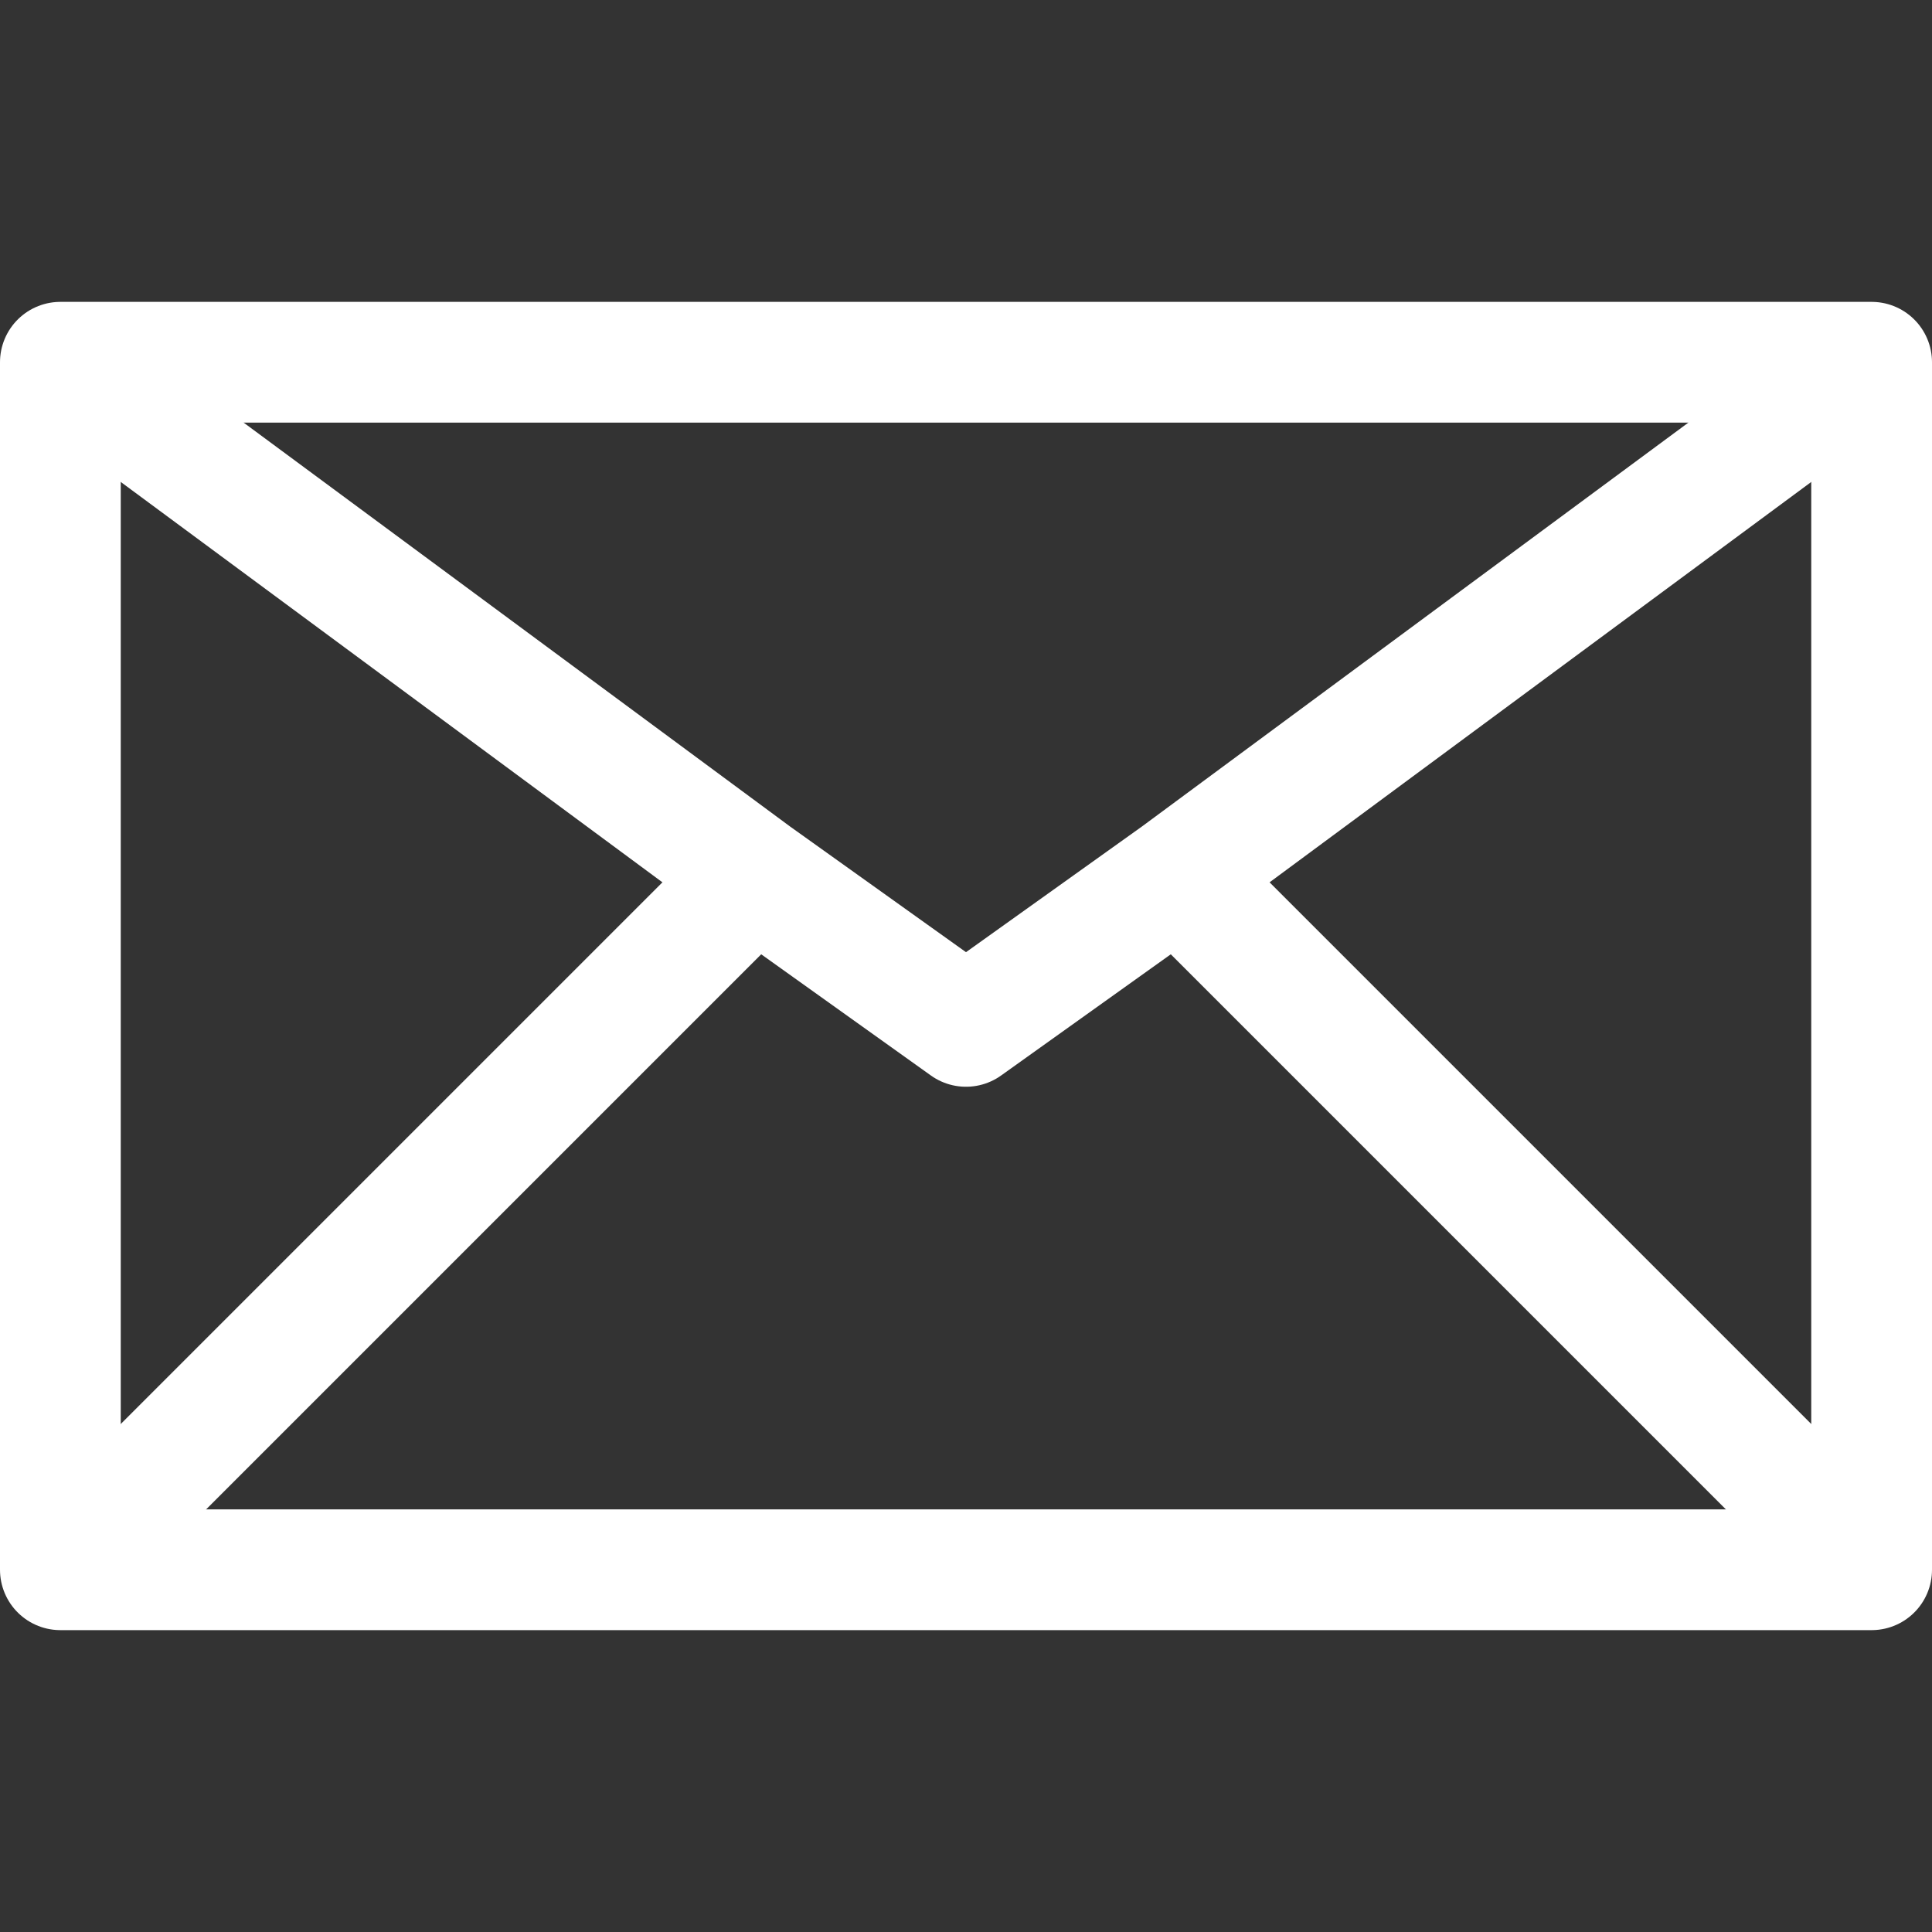
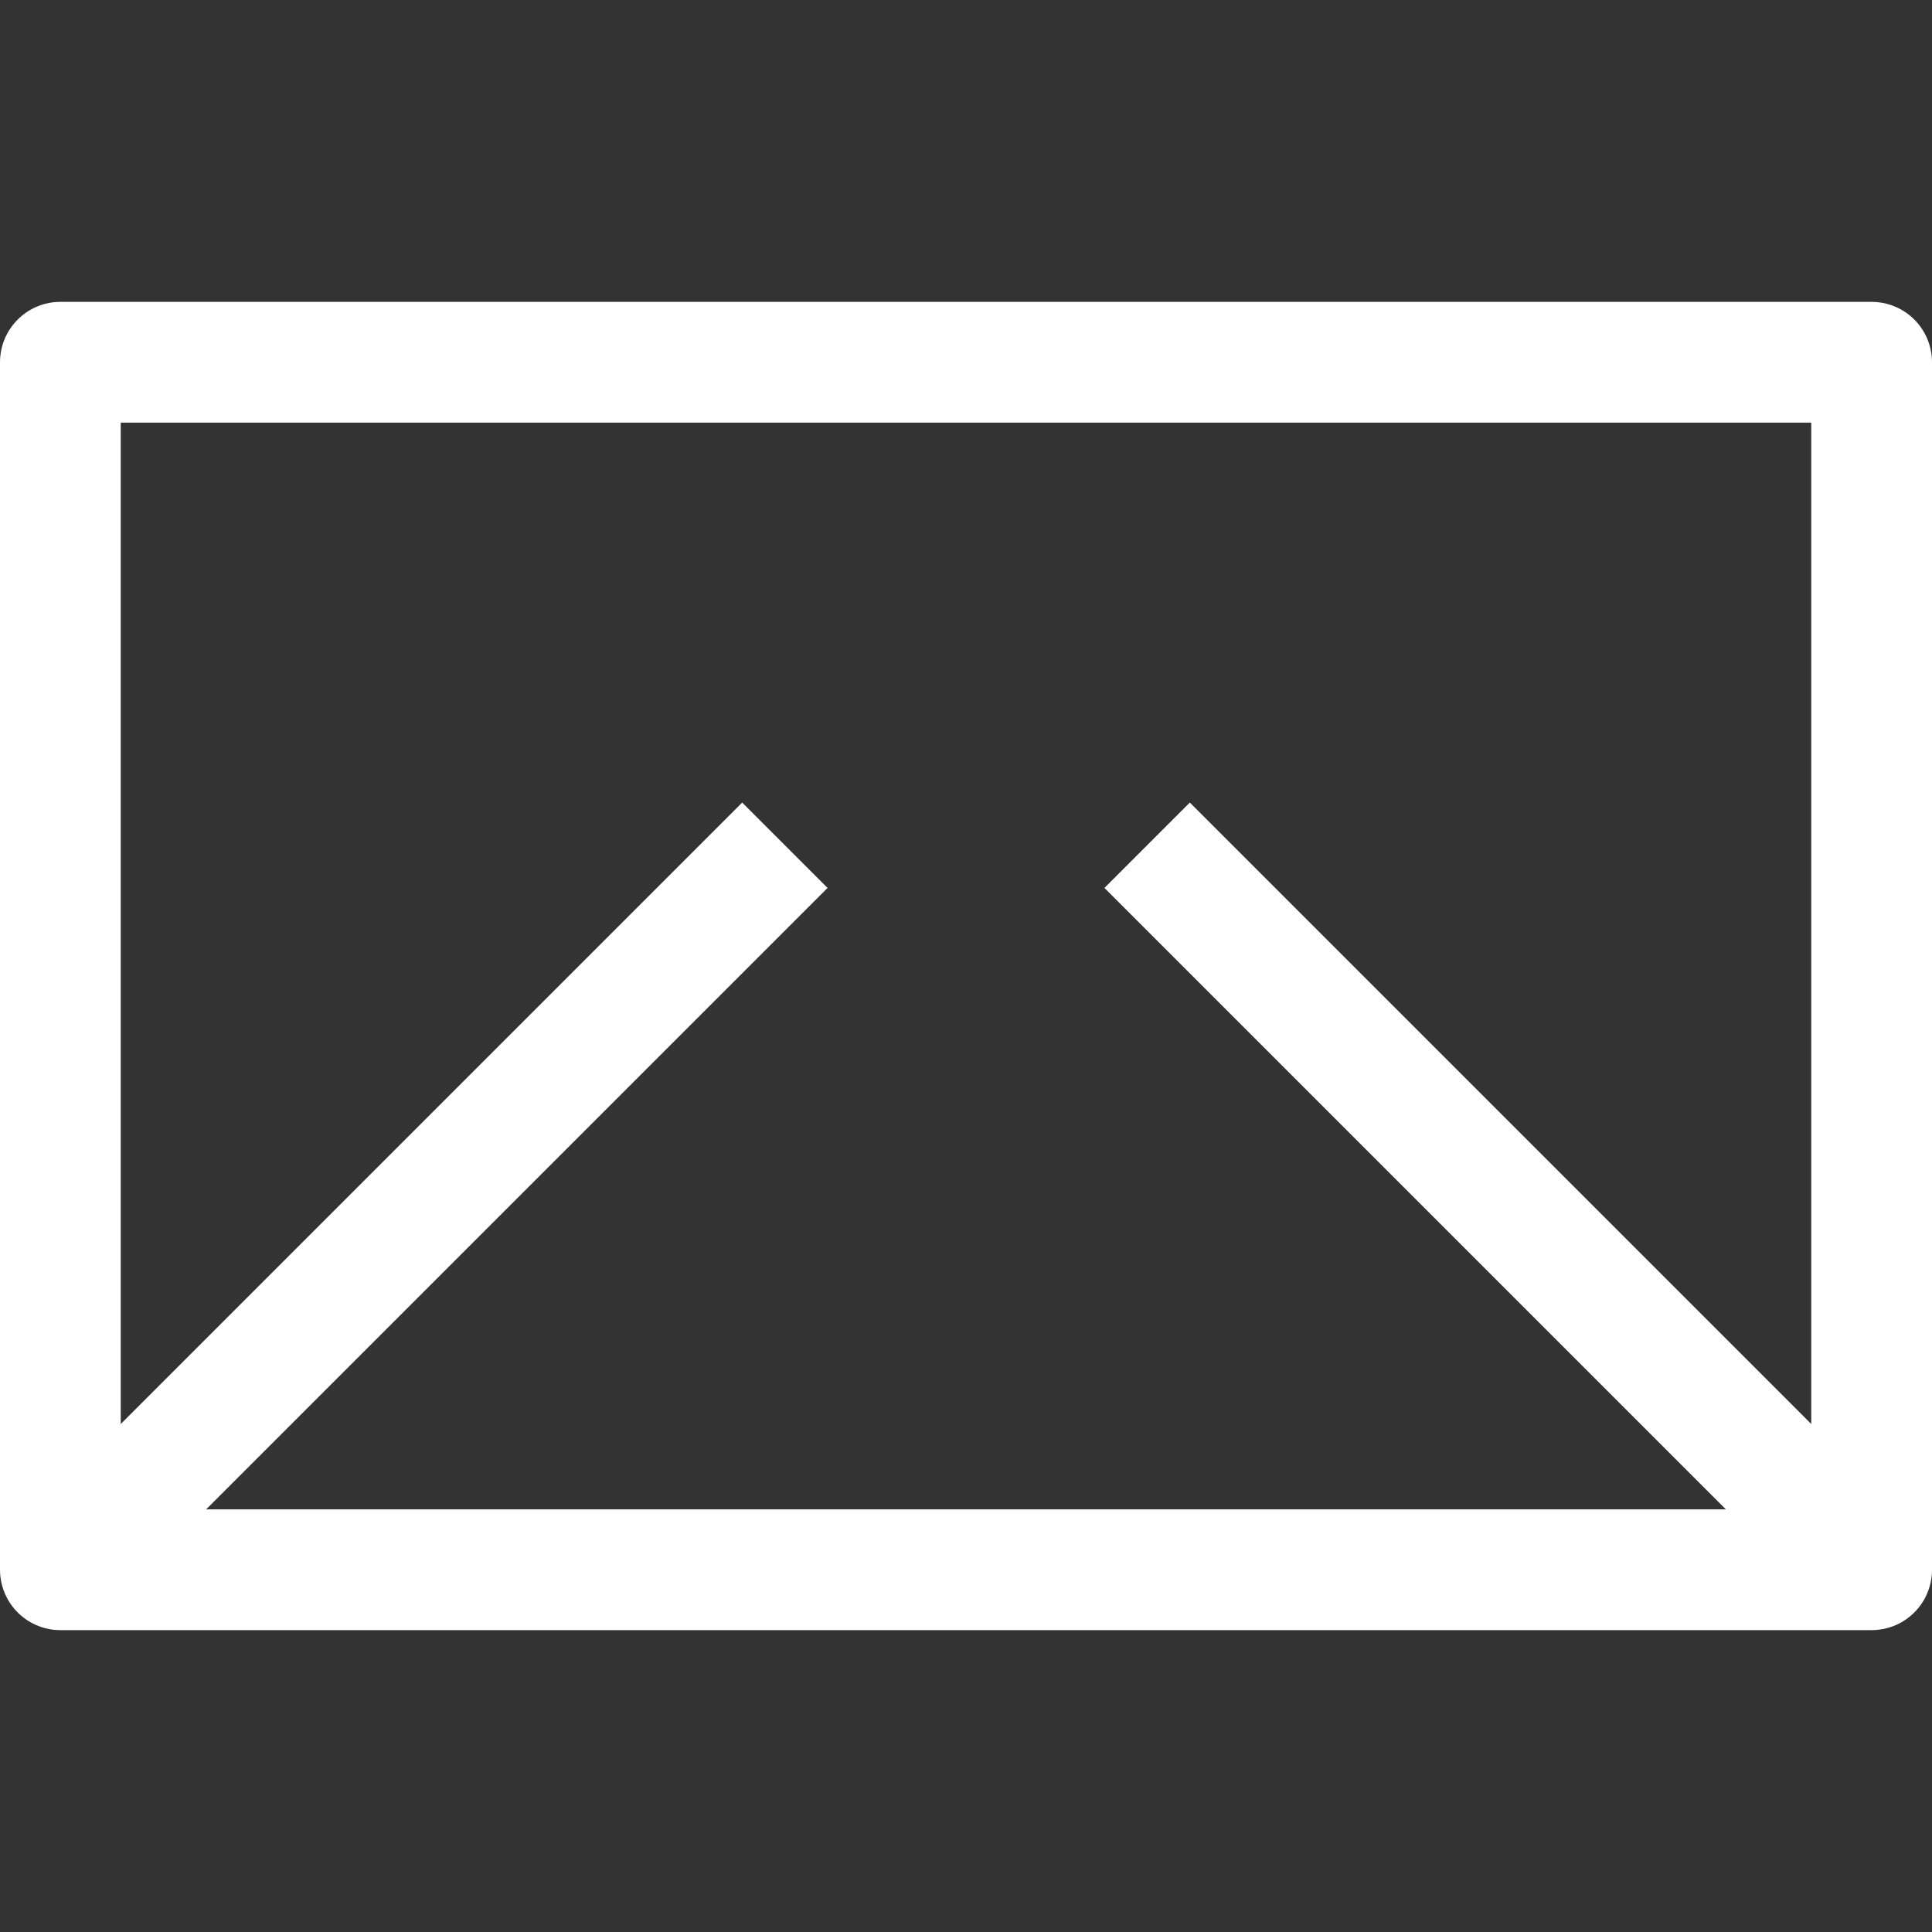
<svg xmlns="http://www.w3.org/2000/svg" version="1.1" id="レイヤー_1" x="0px" y="0px" viewBox="0 0 32 32" style="enable-background:new 0 0 32 32;" xml:space="preserve">
  <rect x="0" y="0" width="32" height="32" fill="#333333" stroke="none" />
  <style type="text/css">
	.st0{fill:none;stroke:#FFFFFF;stroke-width:2;stroke-linejoin:round;}
</style>
  <title>05-Email</title>
  <g id="_05-Email">
    <rect x="1" y="6" class="st0" width="30" height="20" />
-     <polyline class="st0" points="1,6 12.5,14.5 16,17 19.5,14.5 31,6  " />
    <polyline class="st0" points="1,26 12.5,14.5 13,14  " />
    <polyline class="st0" points="31,26 19.5,14.5 19,14  " />
  </g>
</svg>